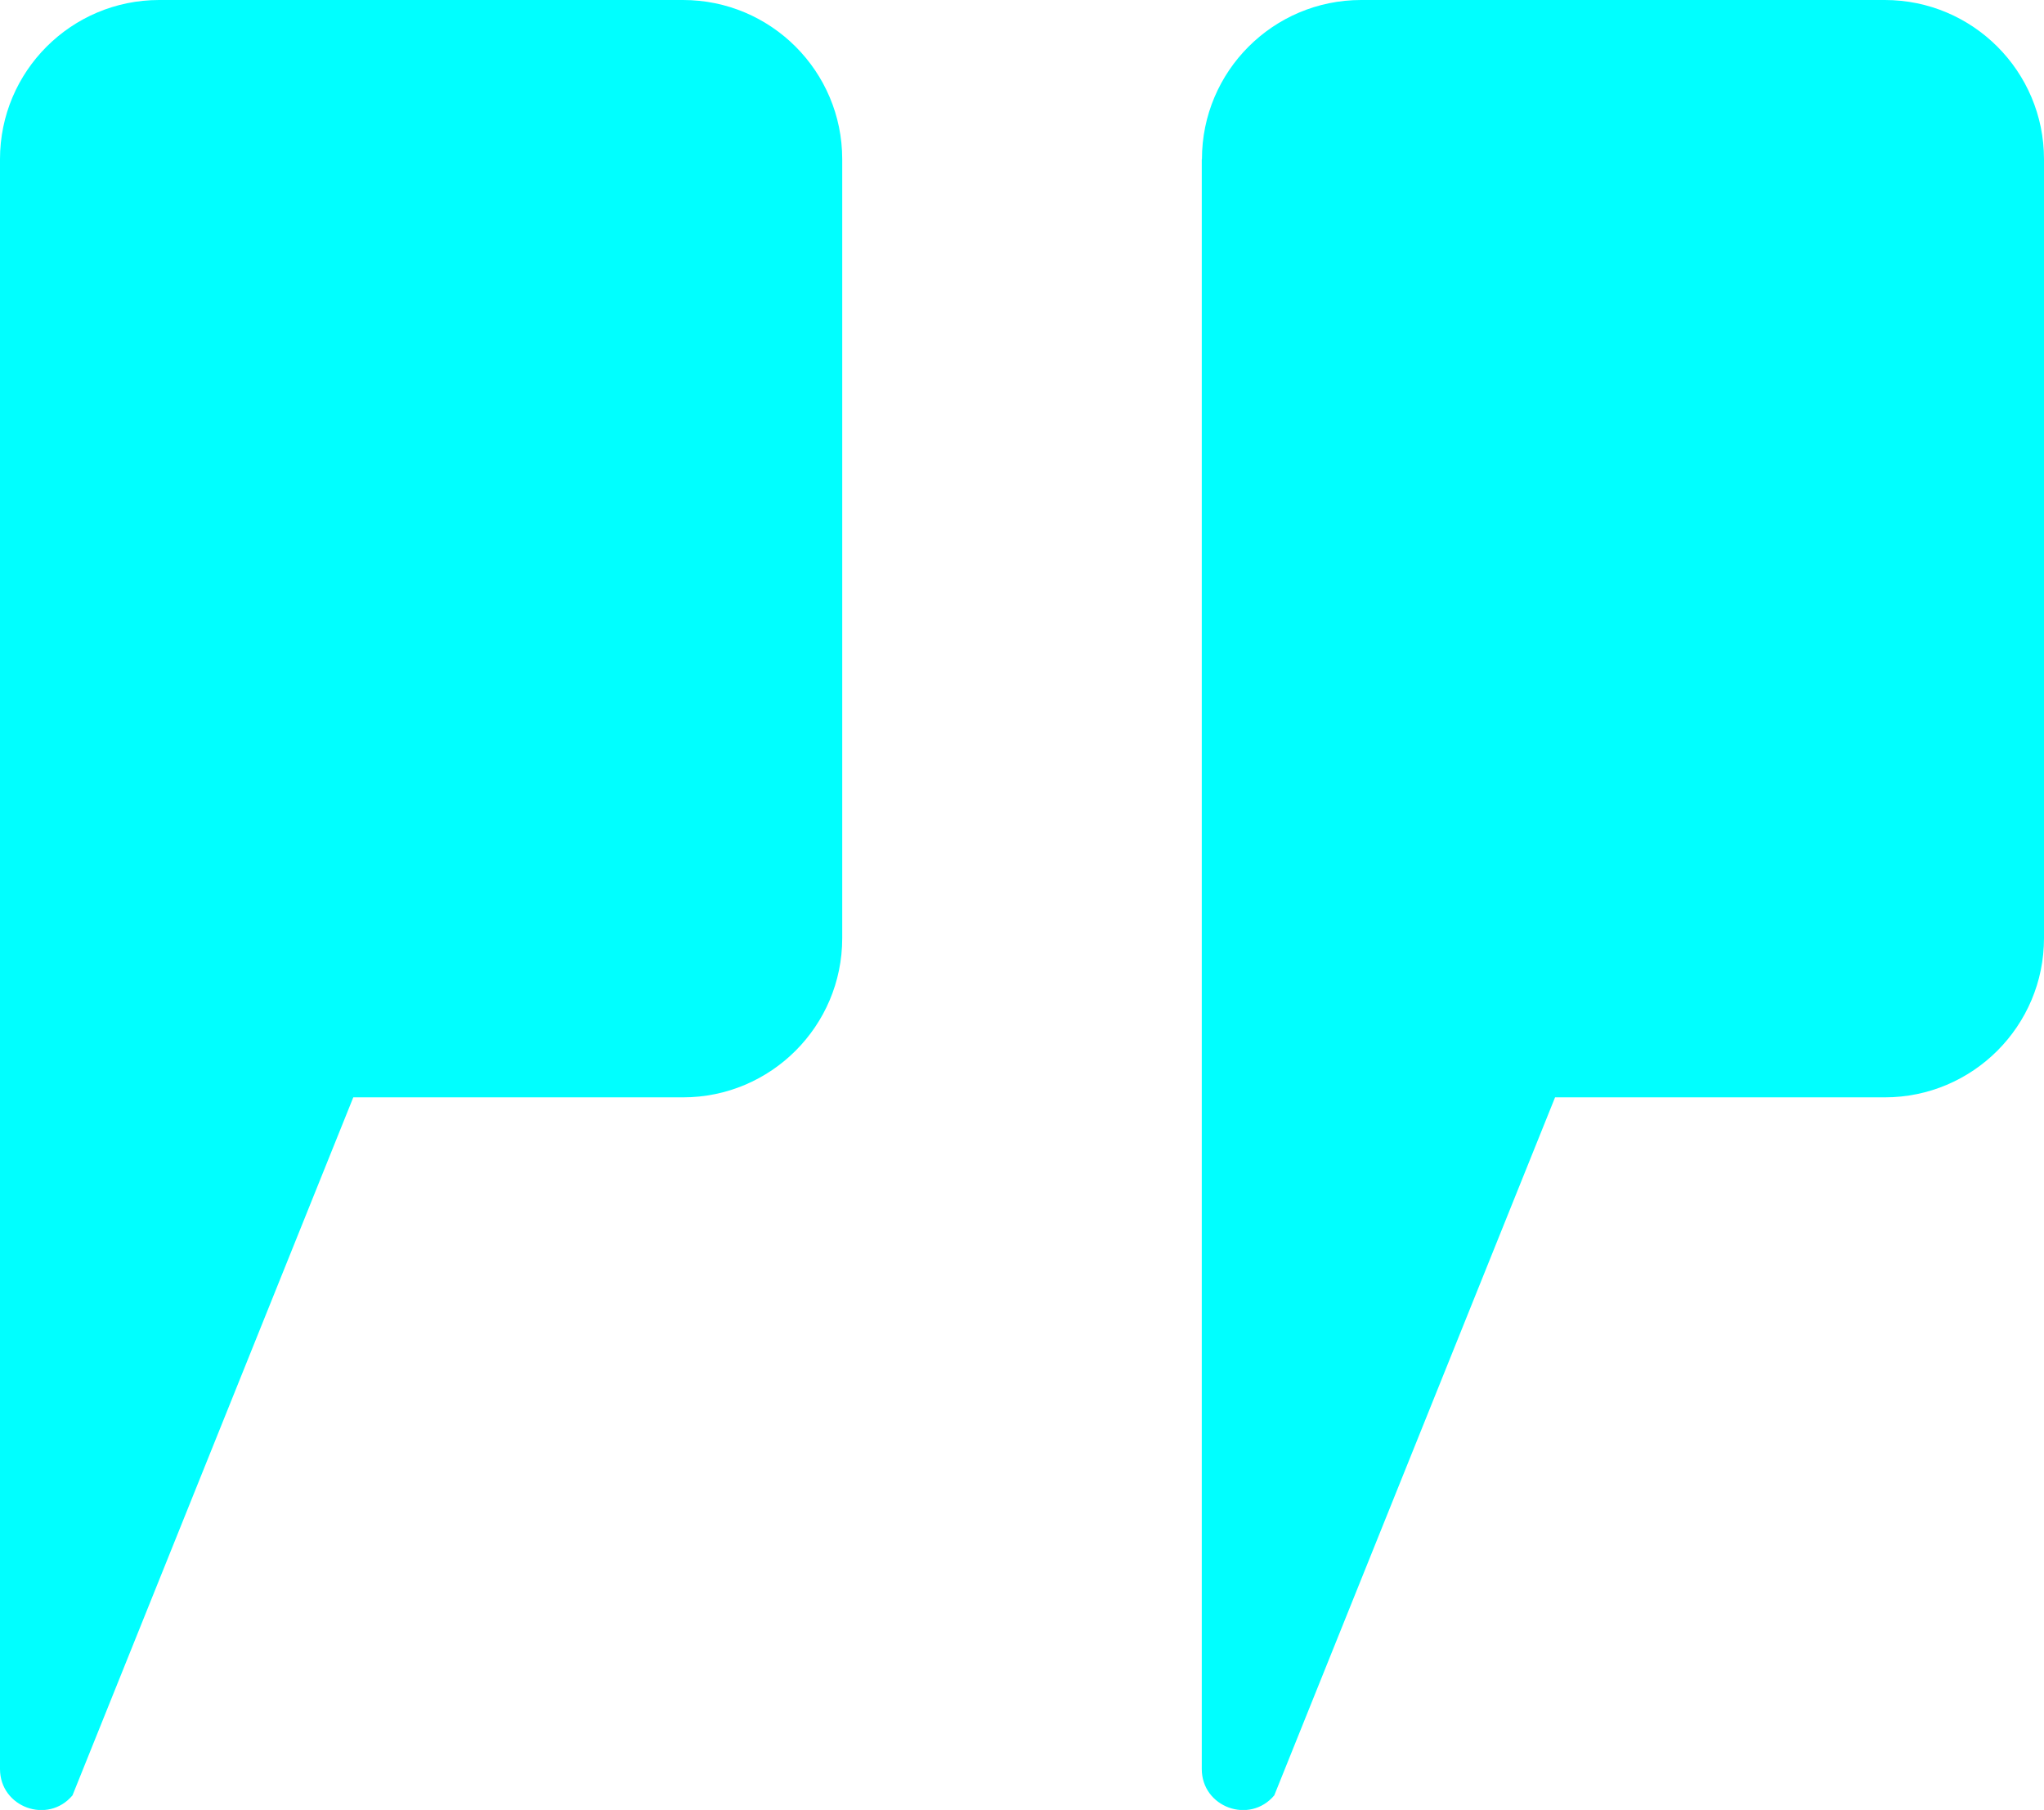
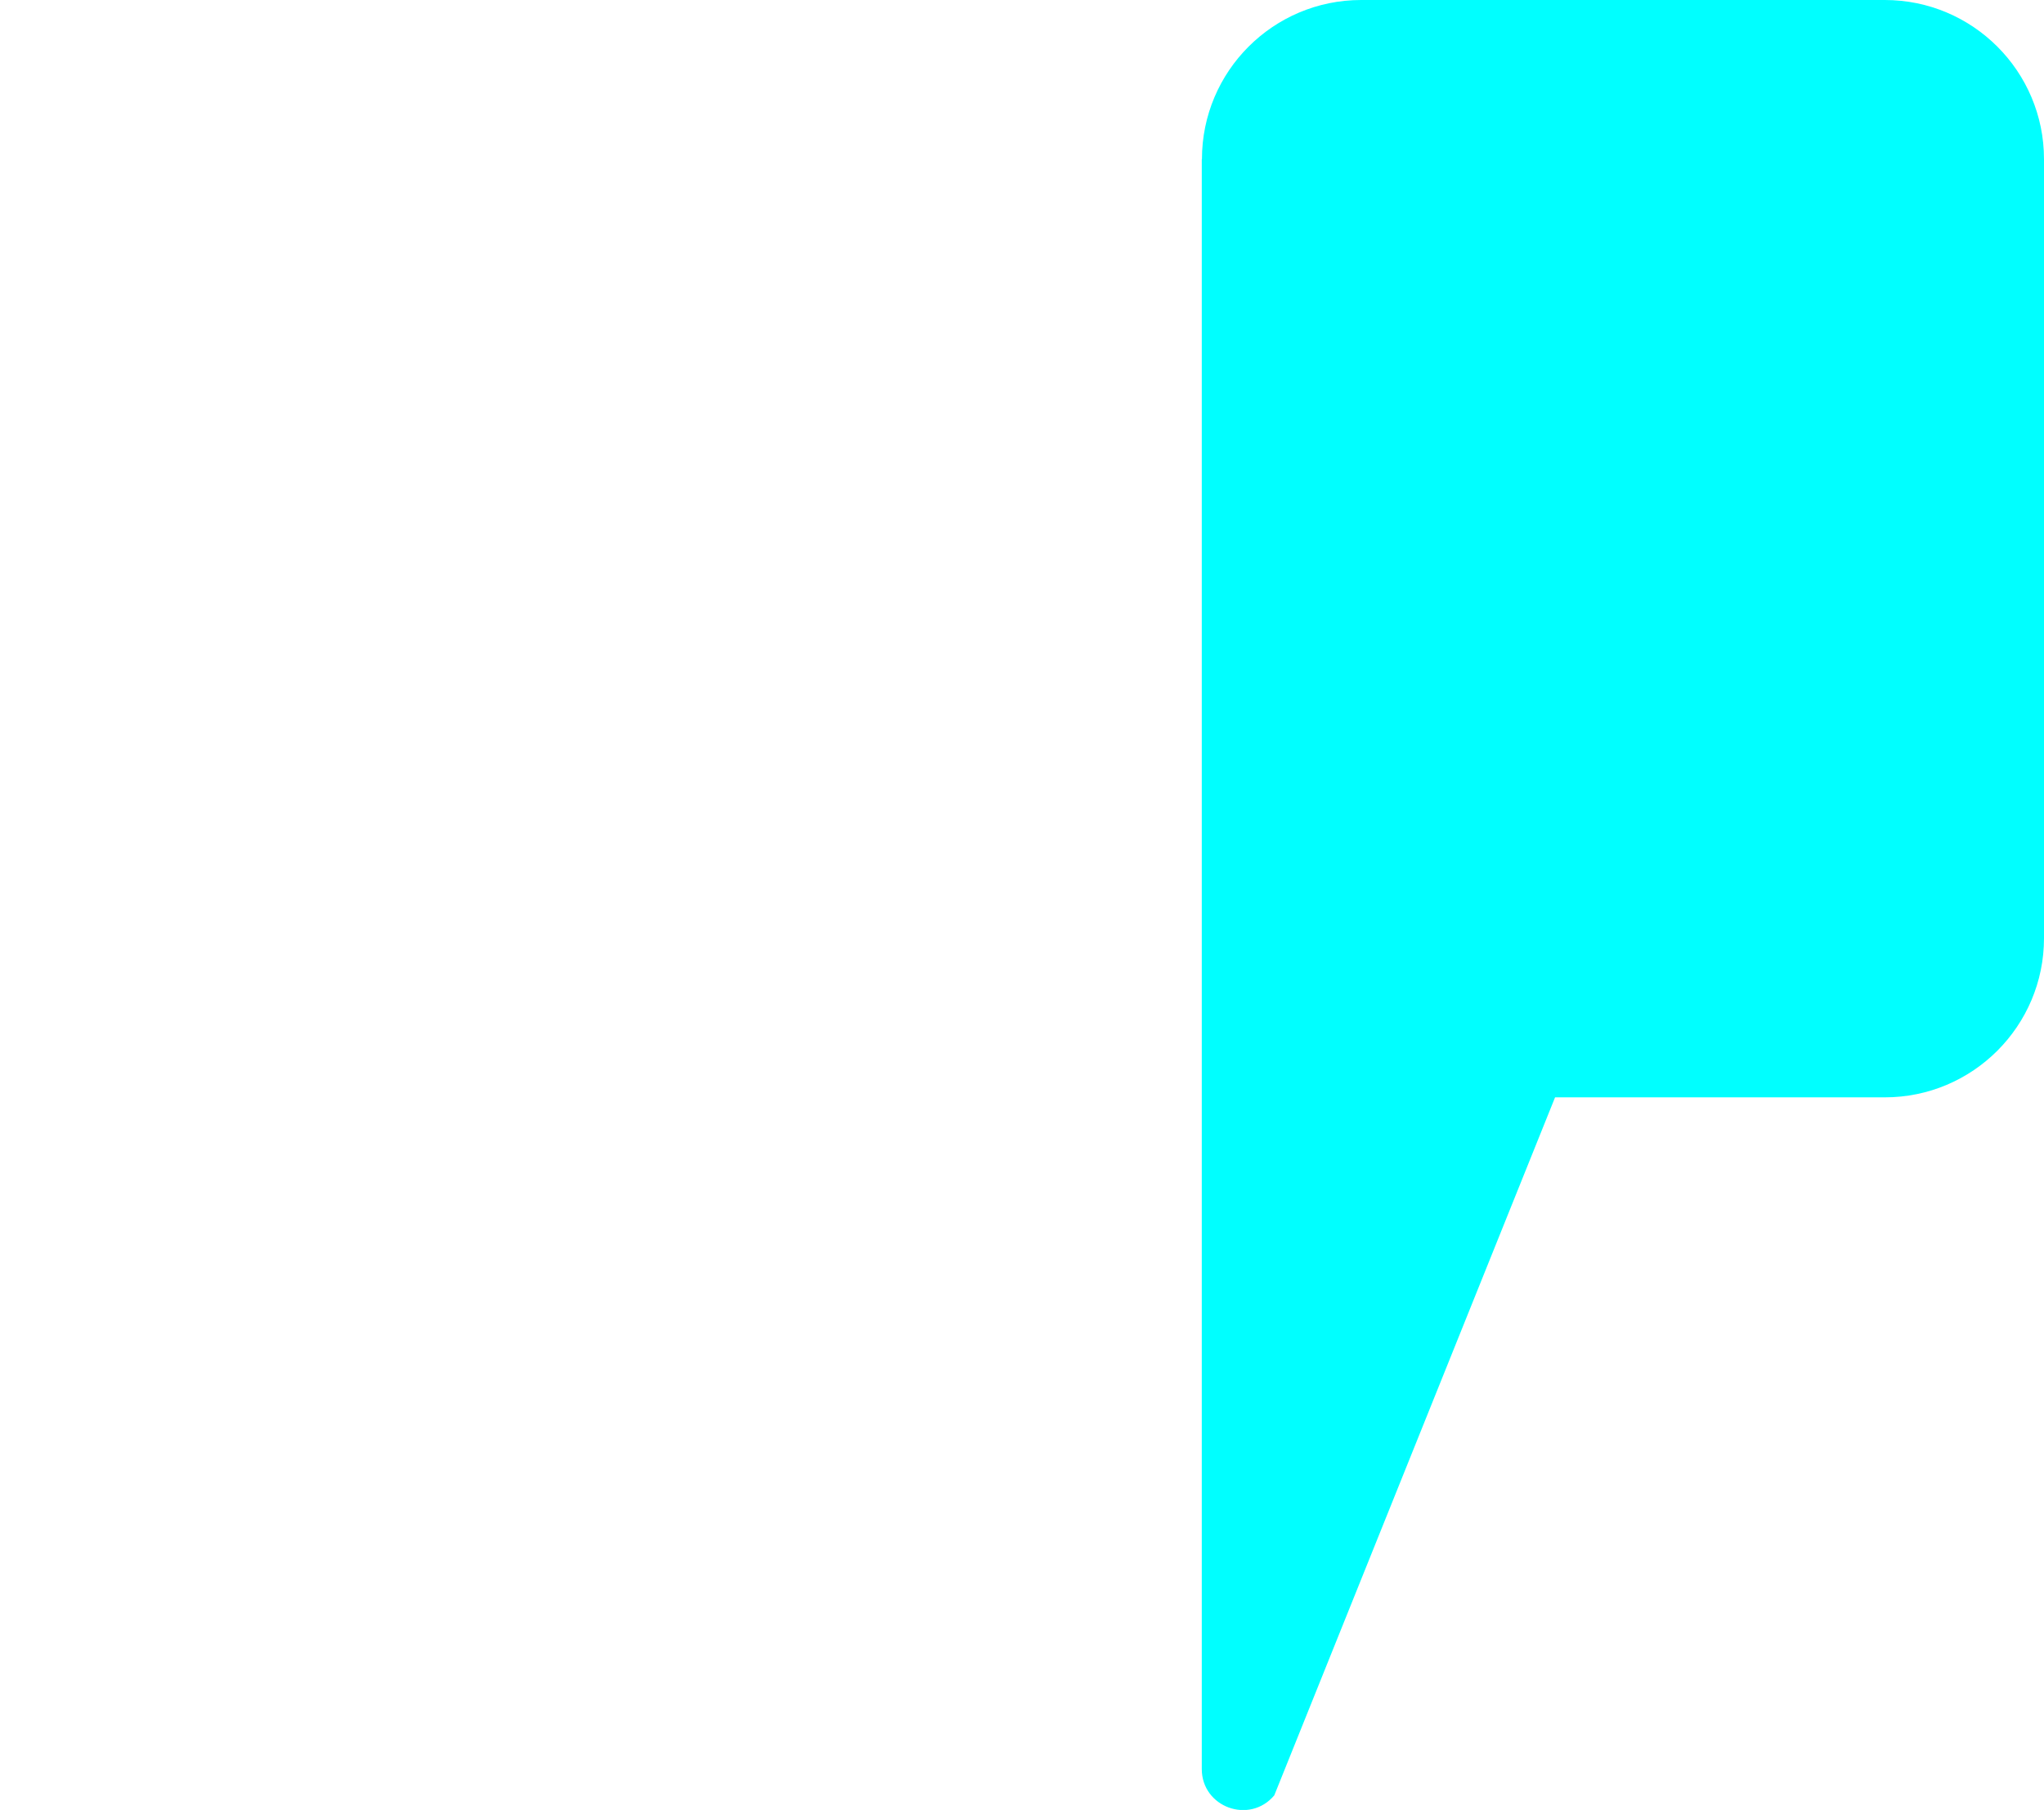
<svg xmlns="http://www.w3.org/2000/svg" id="_レイヤー_2" data-name="レイヤー 2" viewBox="0 0 120.69 106.88">
  <defs>
    <style>
      .cls-1 {
        fill: aqua;
        stroke-width: 0px;
      }
    </style>
  </defs>
  <g id="_文言" data-name="文言">
    <g>
      <path class="cls-1" d="m70.96,9.4v95.06c0,2.26,2.82,3.29,4.28,1.56l16.58-41.22h19.47c5.19,0,9.4-4.21,9.4-9.4V9.4c0-5.19-4.21-9.4-9.4-9.4h-30.92c-5.19,0-9.4,4.21-9.4,9.4Z" />
-       <path class="cls-1" d="m0,9.4v95.06c0,2.26,2.82,3.29,4.28,1.56l16.58-41.22h19.47c5.19,0,9.4-4.21,9.4-9.4V9.4c0-5.19-4.21-9.4-9.4-9.4H9.4C4.21,0,0,4.21,0,9.4Z" />
    </g>
  </g>
</svg>